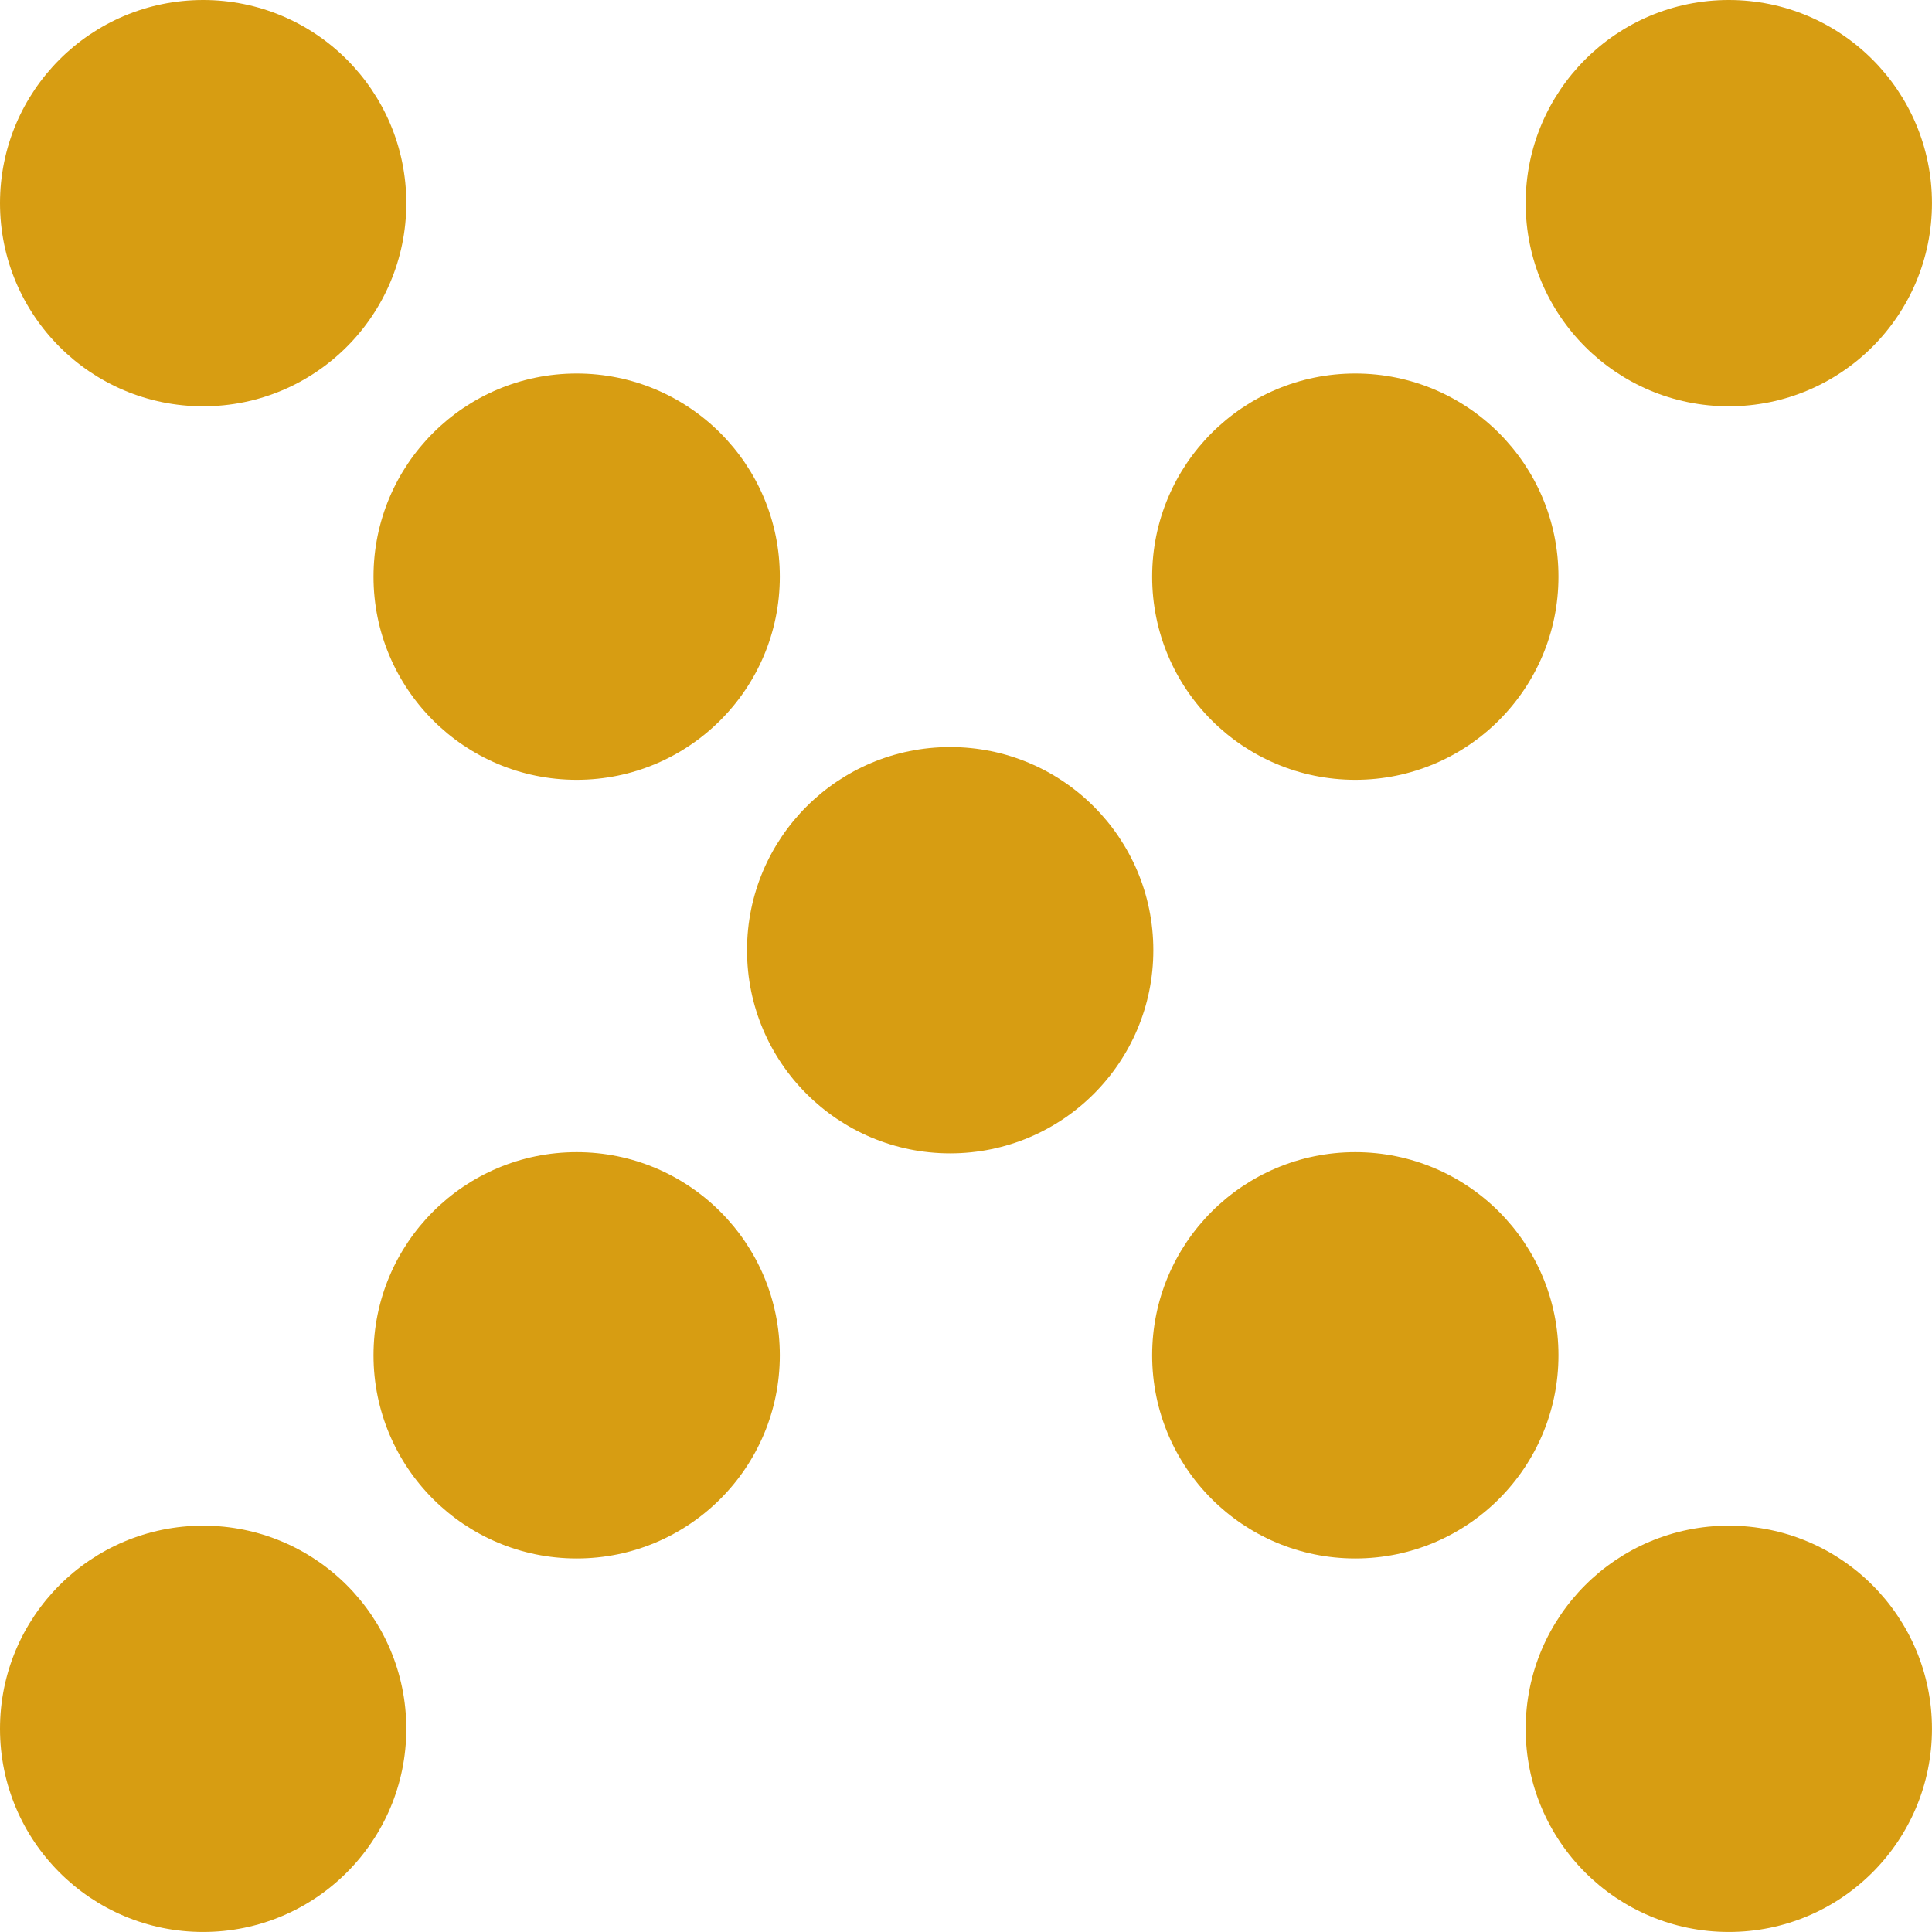
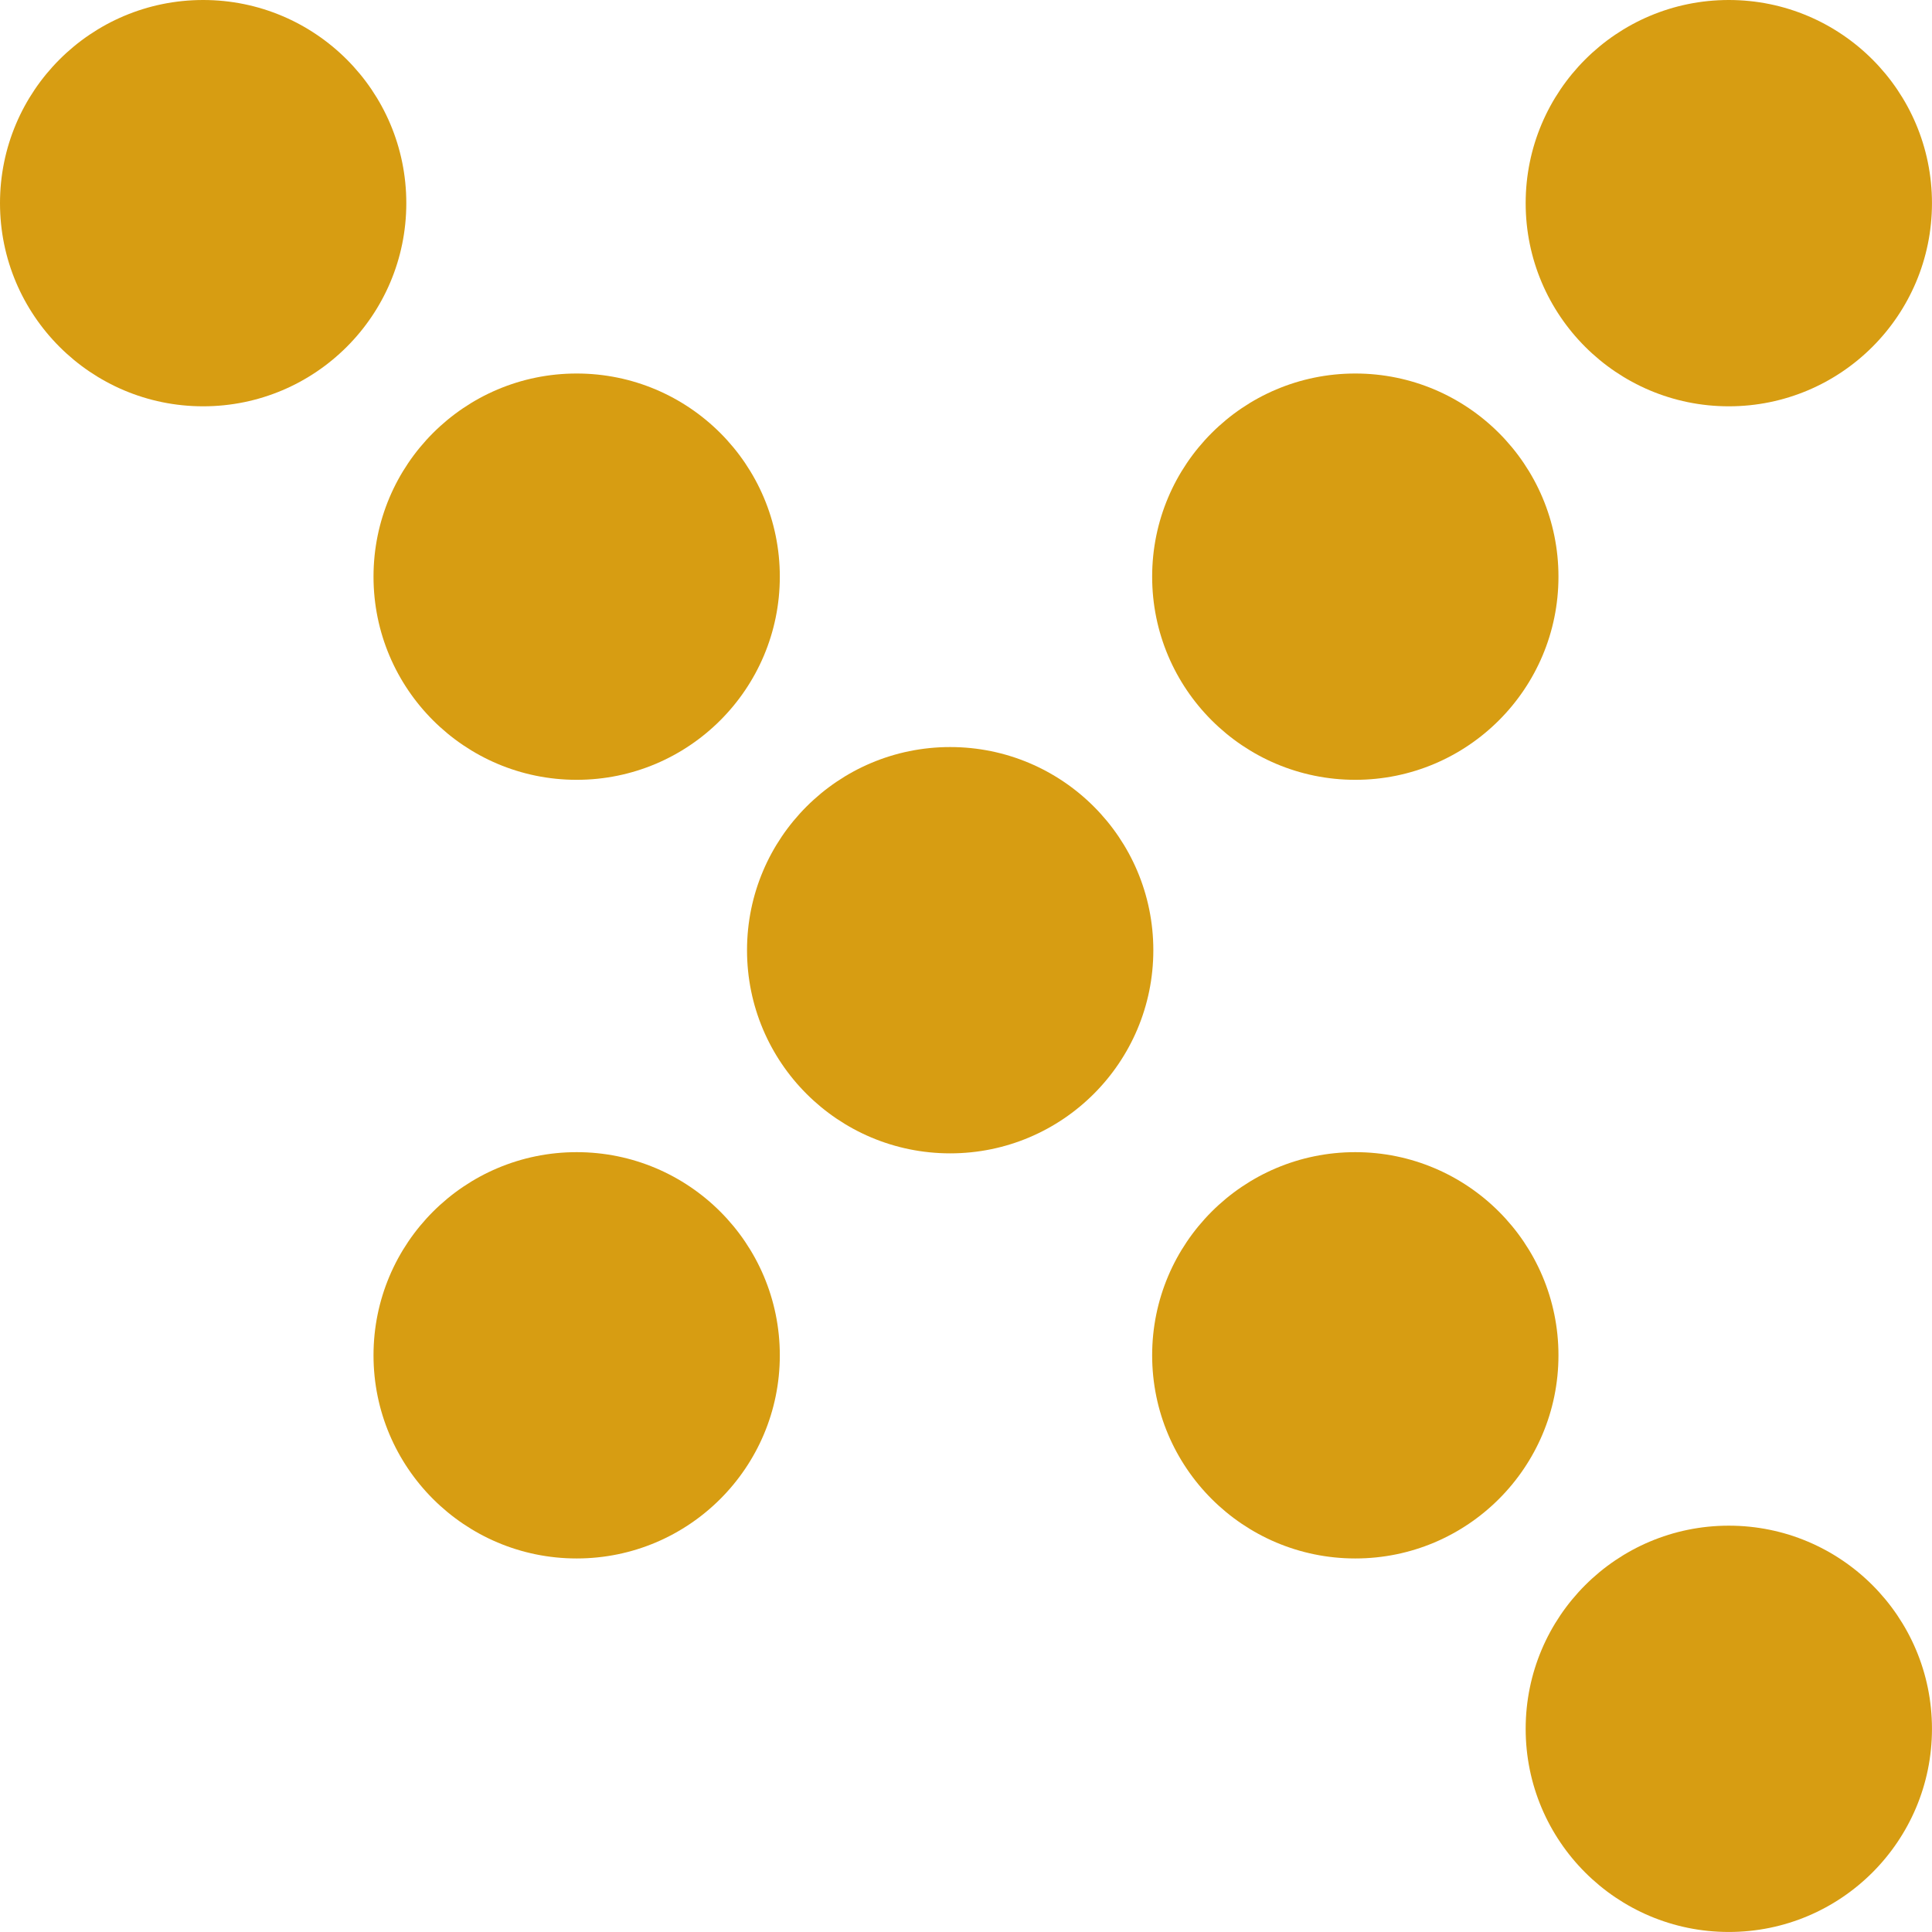
<svg xmlns="http://www.w3.org/2000/svg" width="65.867" height="65.867" viewBox="0 0 65.867 65.867">
  <g id="Group_50" data-name="Group 50" transform="translate(-322.04 -394.438)">
    <circle id="Ellipse_23" data-name="Ellipse 23" cx="6.926" cy="6.926" r="6.926" transform="translate(347.508 419.907)" fill="#d79d12" />
    <circle id="Ellipse_24" data-name="Ellipse 24" cx="6.926" cy="6.926" r="6.926" transform="translate(361.32 433.718)" fill="#d79d12" />
    <circle id="Ellipse_25" data-name="Ellipse 25" cx="6.926" cy="6.926" r="6.926" transform="translate(374.054 446.452)" fill="#d79d12" />
    <circle id="Ellipse_26" data-name="Ellipse 26" cx="6.926" cy="6.926" r="6.926" transform="translate(334.774 407.172)" fill="#d79d12" />
    <circle id="Ellipse_27" data-name="Ellipse 27" cx="6.926" cy="6.926" r="6.926" transform="translate(322.04 394.438)" fill="#d79d12" />
    <circle id="Ellipse_28" data-name="Ellipse 28" cx="6.926" cy="6.926" r="6.926" transform="translate(334.774 433.718)" fill="#d79d12" />
-     <circle id="Ellipse_29" data-name="Ellipse 29" cx="6.926" cy="6.926" r="6.926" transform="translate(322.04 446.452)" fill="#d79d12" />
    <circle id="Ellipse_30" data-name="Ellipse 30" cx="6.926" cy="6.926" r="6.926" transform="translate(361.32 407.172)" fill="#d79d12" />
    <circle id="Ellipse_31" data-name="Ellipse 31" cx="6.926" cy="6.926" r="6.926" transform="translate(374.054 394.438)" fill="#d79d12" />
  </g>
</svg>